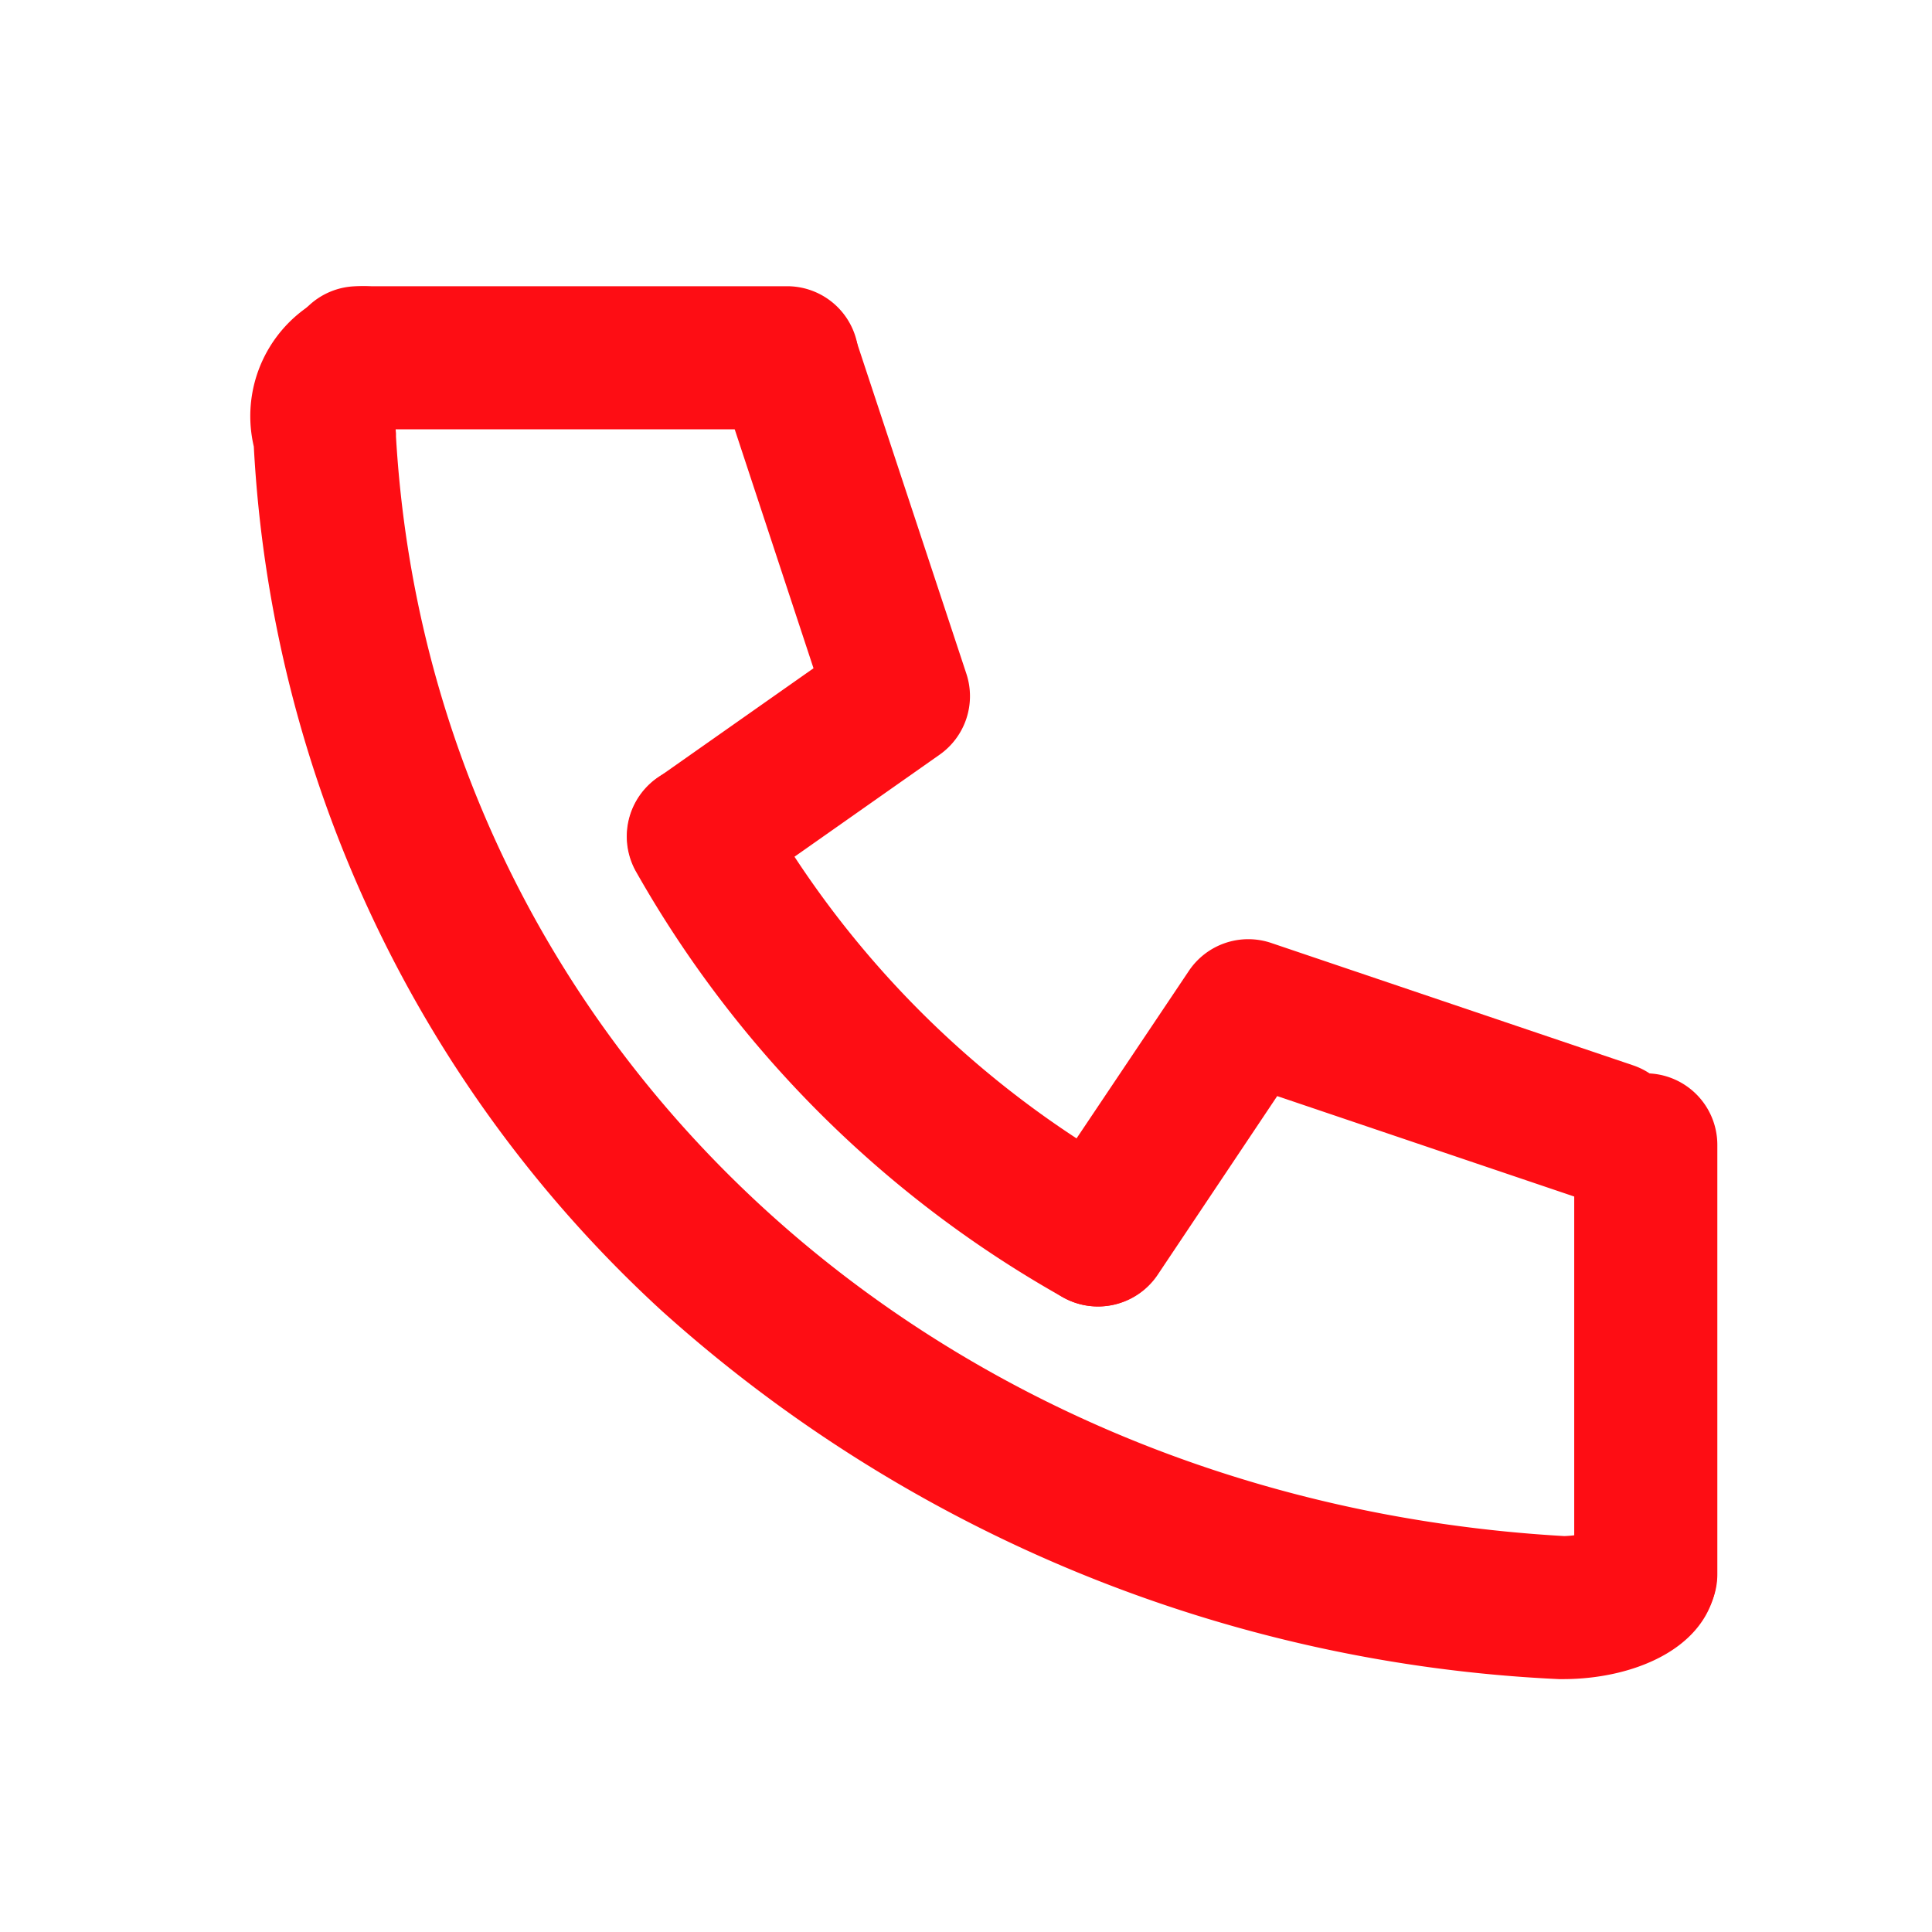
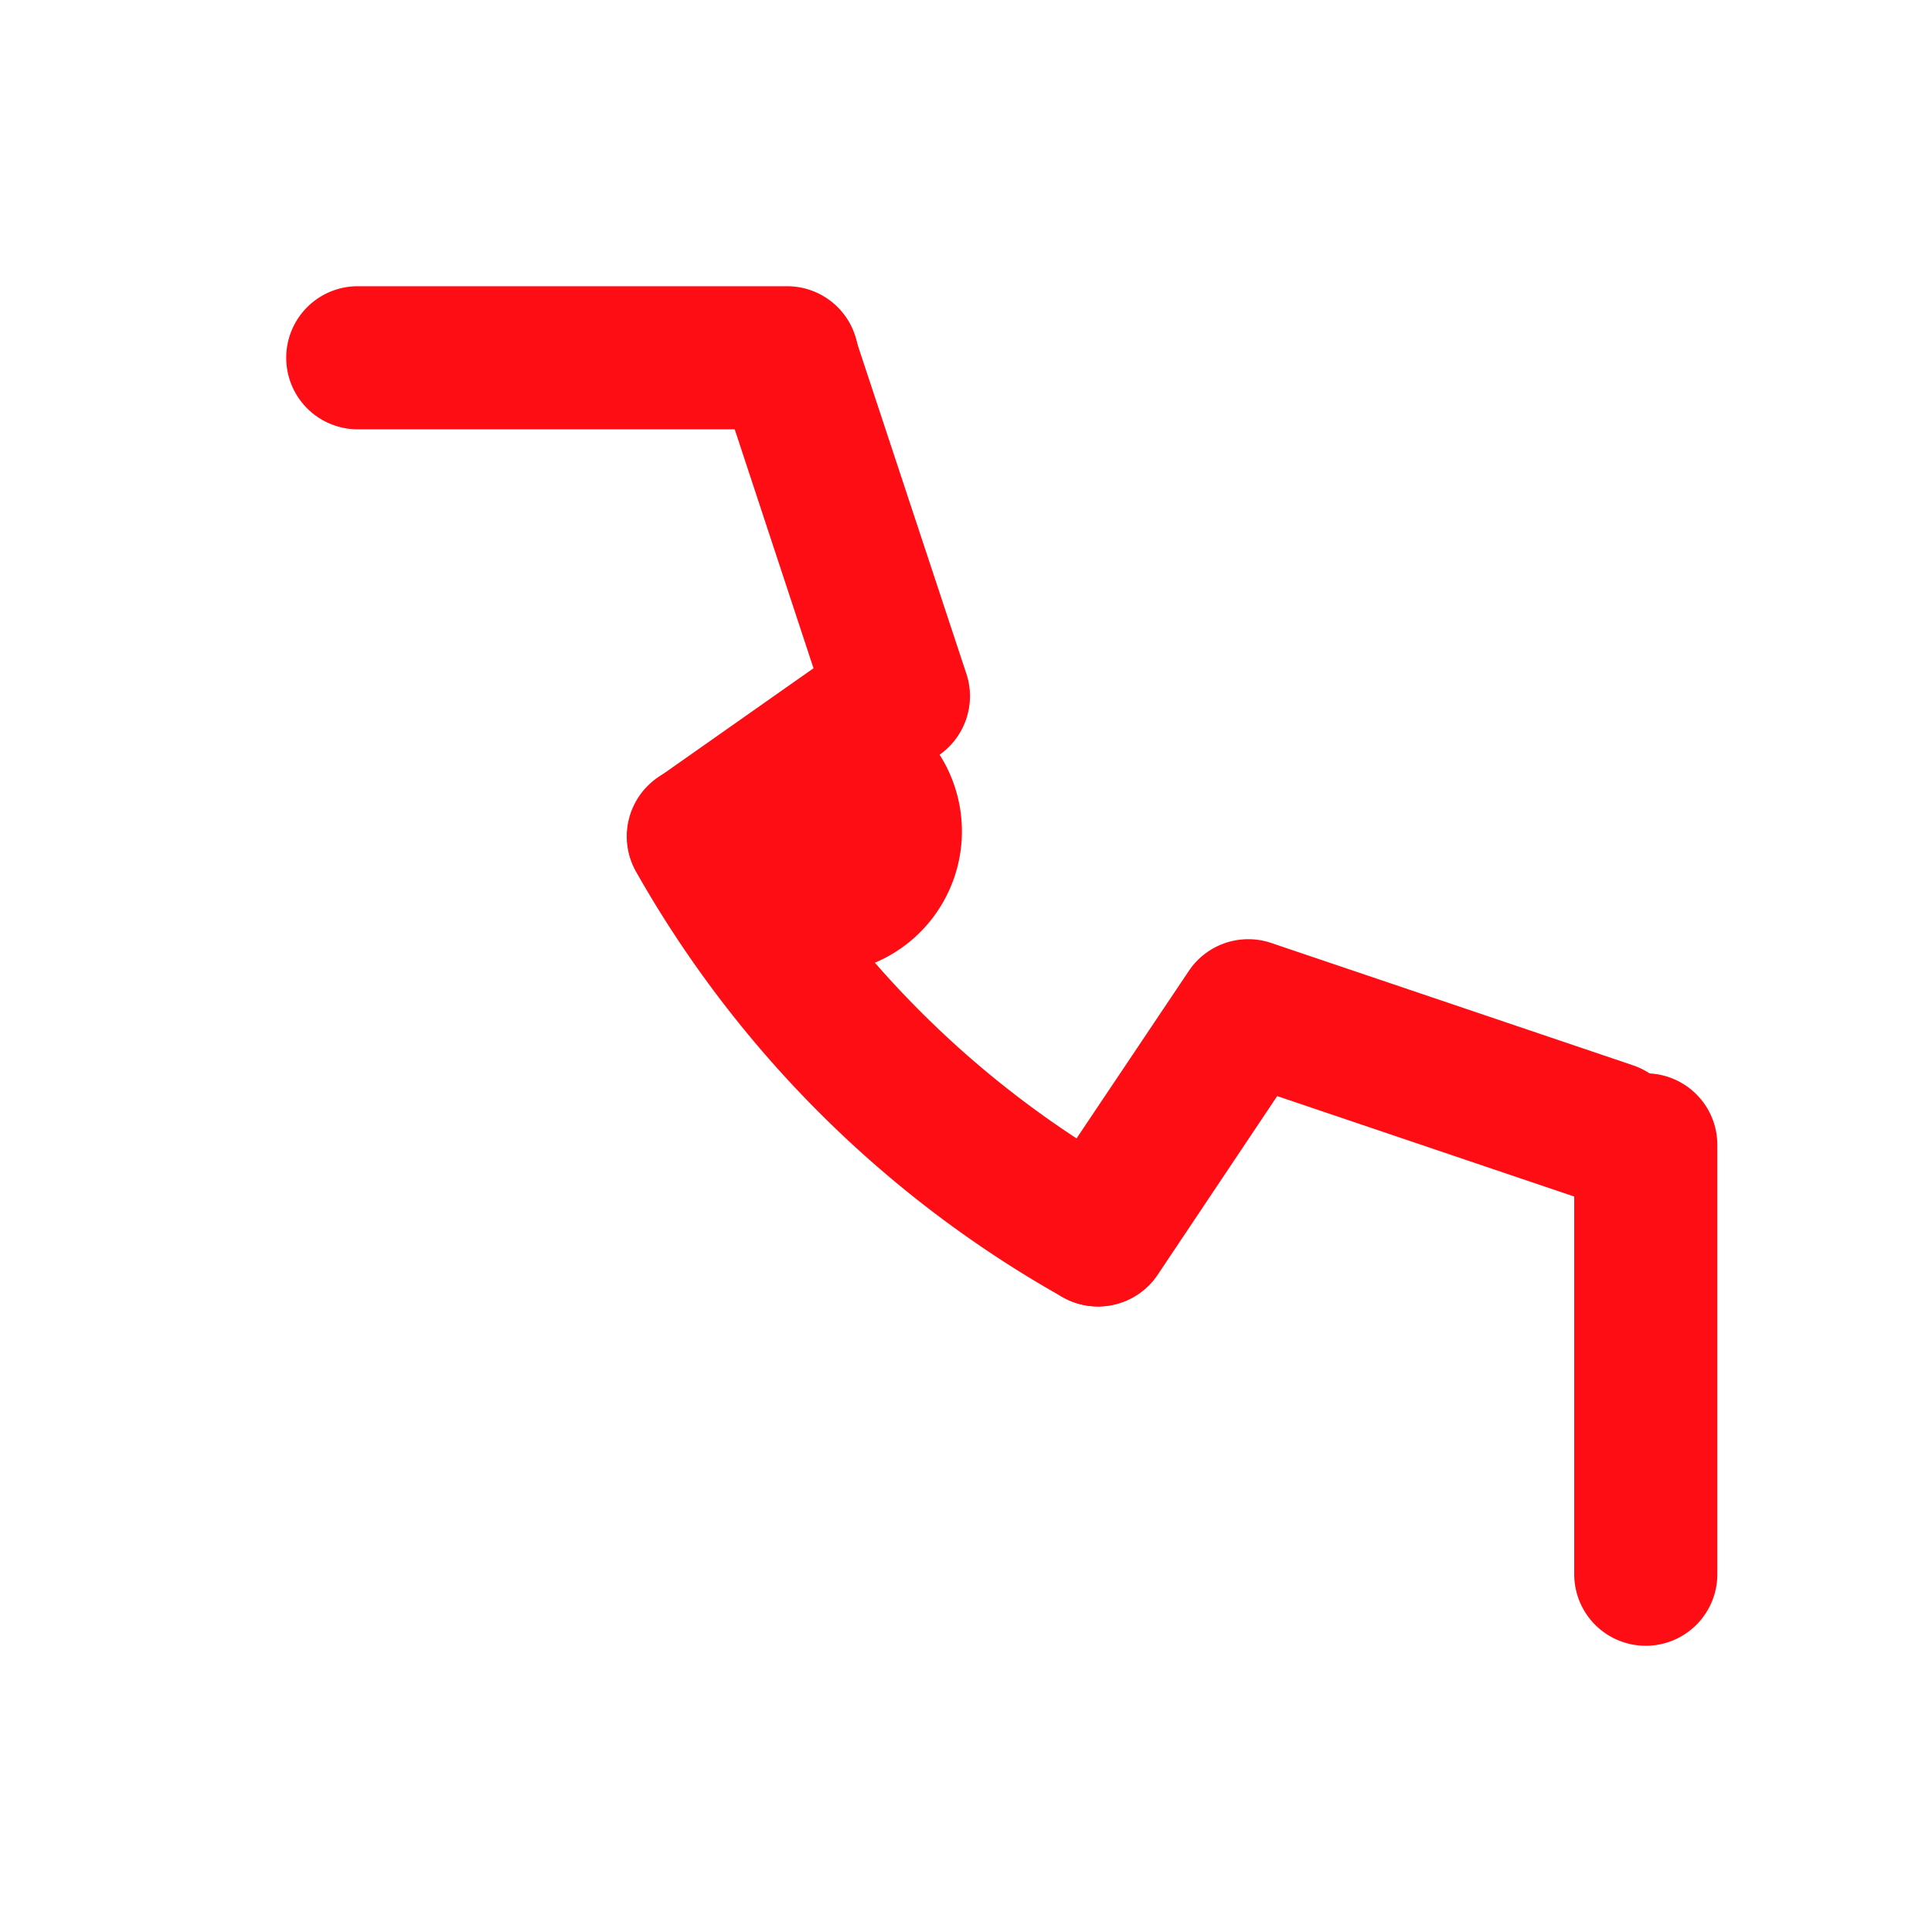
<svg xmlns="http://www.w3.org/2000/svg" width="27" height="27" viewBox="0 0 27 27">
  <rect width="27" height="27" fill="none" />
-   <path d="M25.365,26.466l-.055,0a20.132,20.132,0,0,1-12.541-5.148,17.661,17.661,0,0,1-5.7-12.078A1.855,1.855,0,0,1,8.429,7.015a1,1,0,0,1,.622,1.878,1.093,1.093,0,0,0,.005.162l0,.047c.489,8.394,7.354,14.851,16.328,15.365a1.619,1.619,0,0,0,.28-.035,1,1,0,0,1,1.854.521C27.521,25.992,26.4,26.466,25.365,26.466Z" transform="translate(-3.522 -3)" fill="#fe0d14" />
  <path d="M22.935,27.349a1,1,0,0,1-.489-.128,15.669,15.669,0,0,1-5.966-5.948,1,1,0,0,1,1.741-.985,13.669,13.669,0,0,0,5.2,5.189,1,1,0,0,1-.491,1.872Z" transform="translate(-7.591 -9.091)" fill="#fe0d14" />
  <path d="M27.279,31.112a1,1,0,0,1-.83-1.557l2.1-3.132a1,1,0,0,1,1.151-.391l5.057,1.71a1,1,0,1,1-.641,1.895l-4.332-1.465-1.672,2.5A1,1,0,0,1,27.279,31.112Z" transform="translate(-11.935 -12.854)" fill="#fe0d14" />
-   <path d="M17.361,15.607a1,1,0,0,1-.576-1.818l2.179-1.532-1.3-3.942a1,1,0,0,1,1.9-.628L21.1,12.333a1,1,0,0,1-.374,1.132l-2.786,1.959A1,1,0,0,1,17.361,15.607Z" transform="translate(-7.595 -2.918)" fill="#fe0d14" />
+   <path d="M17.361,15.607a1,1,0,0,1-.576-1.818l2.179-1.532-1.3-3.942a1,1,0,0,1,1.9-.628L21.1,12.333a1,1,0,0,1-.374,1.132A1,1,0,0,1,17.361,15.607Z" transform="translate(-7.595 -2.918)" fill="#fe0d14" />
  <path d="M6,1H0A1,1,0,0,1-1,0,1,1,0,0,1,0-1H6A1,1,0,0,1,7,0,1,1,0,0,1,6,1Z" transform="translate(5 5)" fill="#fe0d14" />
  <path d="M0,7A1,1,0,0,1-1,6V0A1,1,0,0,1,0-1,1,1,0,0,1,1,0V6A1,1,0,0,1,0,7Z" transform="translate(23 16)" fill="#fe0d14" />
</svg>